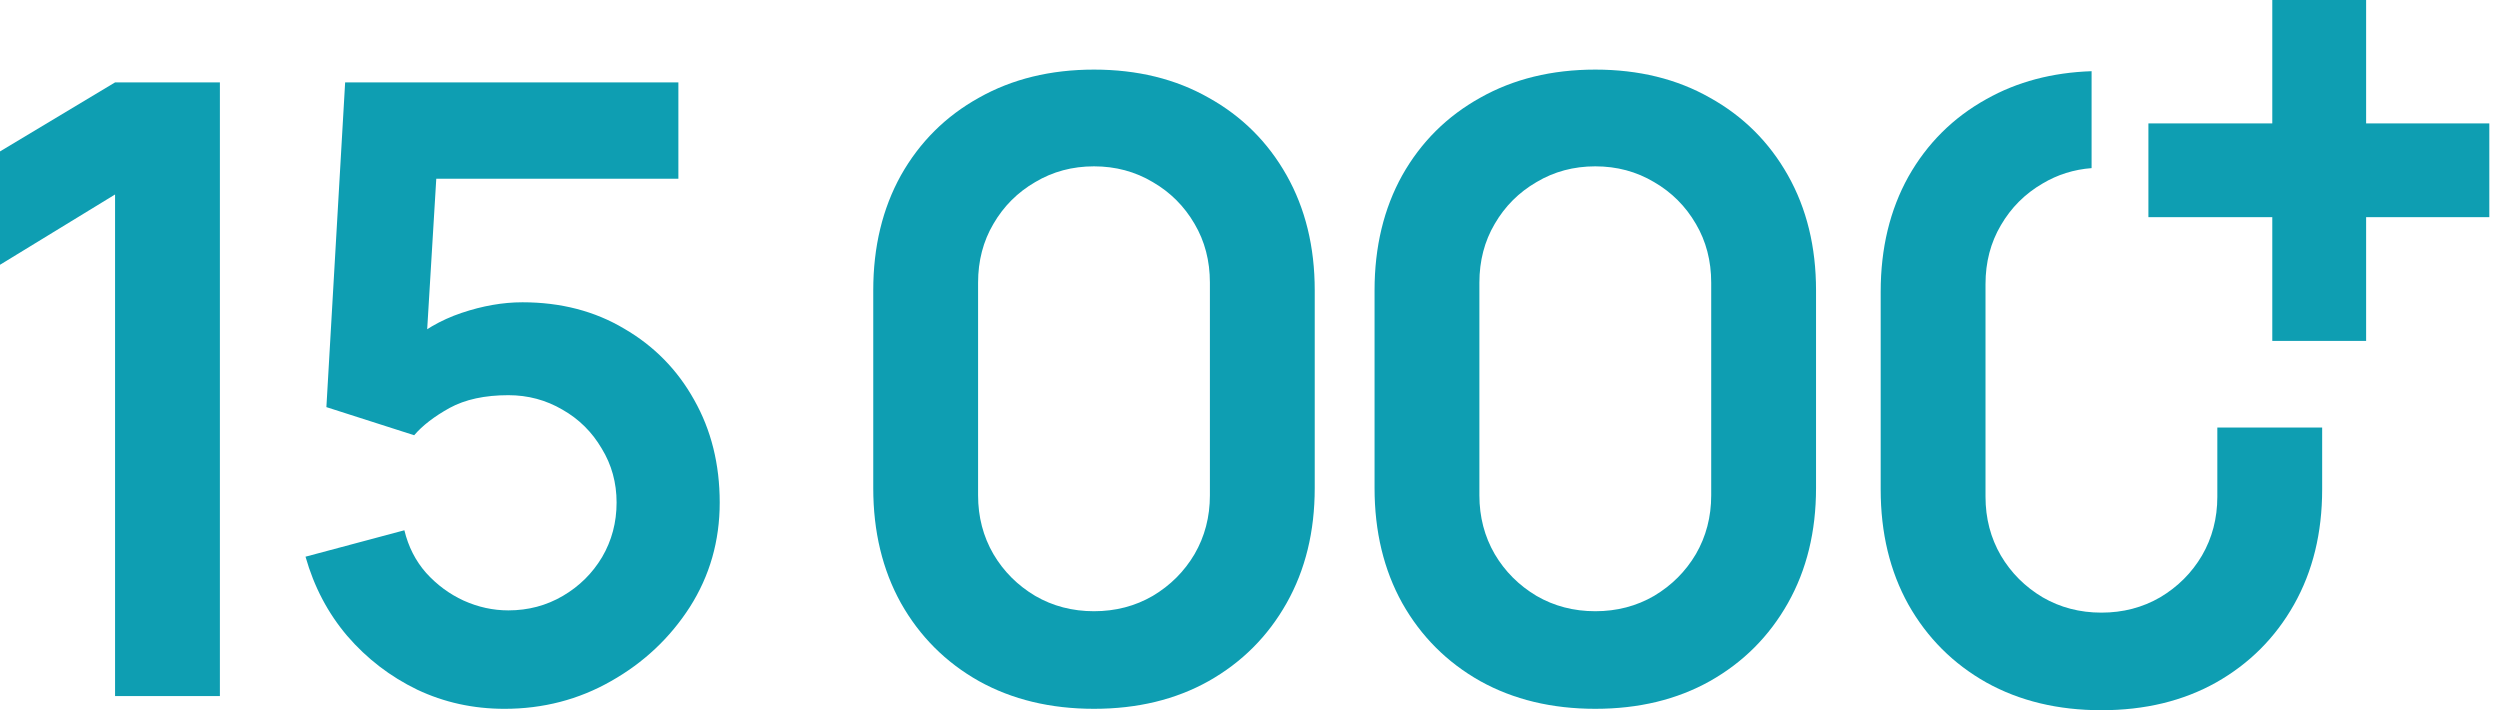
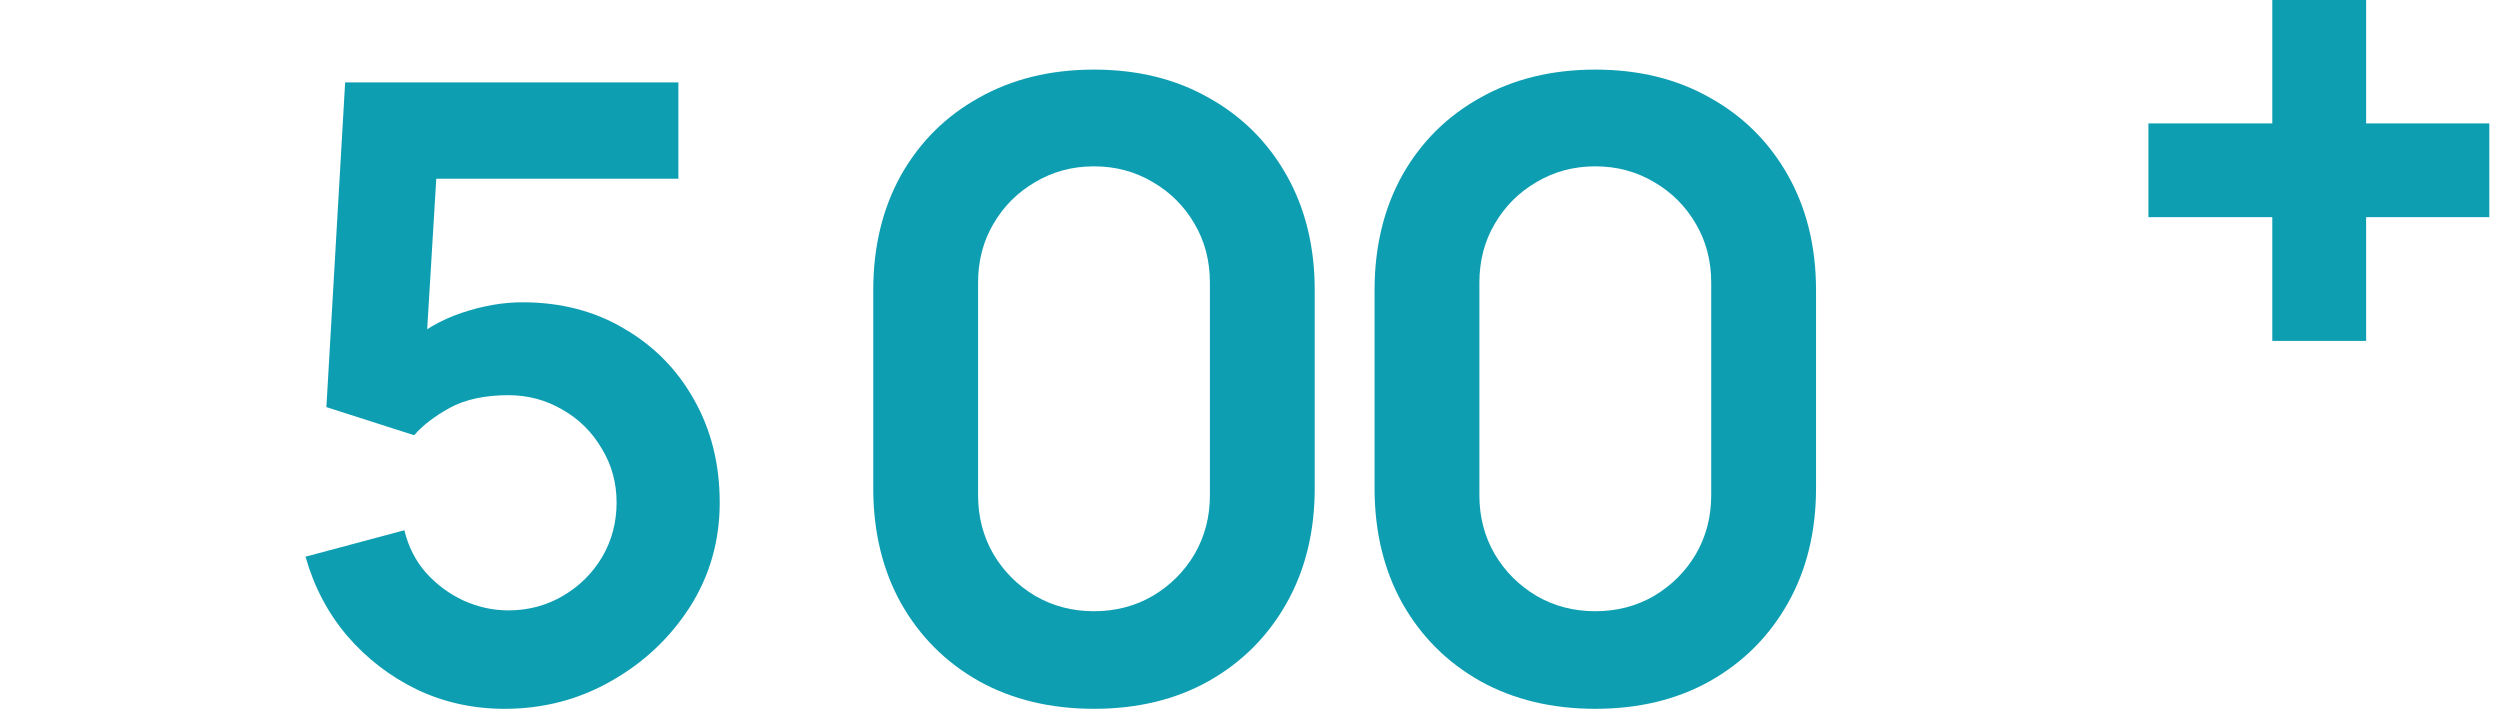
<svg xmlns="http://www.w3.org/2000/svg" width="176" height="50" viewBox="0 0 176 50" fill="none">
  <path d="M112.309 49.9C109.249 49.9 106.549 49.25 104.209 47.95C101.869 46.63 100.039 44.8 98.719 42.46C97.419 40.12 96.769 37.42 96.769 34.36V20.44C96.769 17.38 97.419 14.68 98.719 12.34C100.039 10 101.869 8.18 104.209 6.88C106.549 5.56 109.249 4.9 112.309 4.9C115.369 4.9 118.059 5.56 120.379 6.88C122.719 8.18 124.549 10 125.869 12.34C127.189 14.68 127.849 17.38 127.849 20.44V34.36C127.849 37.42 127.189 40.12 125.869 42.46C124.549 44.8 122.719 46.63 120.379 47.95C118.059 49.25 115.369 49.9 112.309 49.9ZM112.309 43.03C113.829 43.03 115.209 42.67 116.449 41.95C117.689 41.21 118.669 40.23 119.389 39.01C120.109 37.77 120.469 36.39 120.469 34.87V19.9C120.469 18.36 120.109 16.98 119.389 15.76C118.669 14.52 117.689 13.54 116.449 12.82C115.209 12.08 113.829 11.71 112.309 11.71C110.789 11.71 109.409 12.08 108.169 12.82C106.929 13.54 105.949 14.52 105.229 15.76C104.509 16.98 104.149 18.36 104.149 19.9V34.87C104.149 36.39 104.509 37.77 105.229 39.01C105.949 40.23 106.929 41.21 108.169 41.95C109.409 42.67 110.789 43.03 112.309 43.03Z" fill="#0E9EB2" />
  <path d="M77.017 49.9C73.957 49.9 71.257 49.25 68.917 47.95C66.577 46.63 64.747 44.8 63.427 42.46C62.127 40.12 61.477 37.42 61.477 34.36V20.44C61.477 17.38 62.127 14.68 63.427 12.34C64.747 10 66.577 8.18 68.917 6.88C71.257 5.56 73.957 4.9 77.017 4.9C80.077 4.9 82.767 5.56 85.087 6.88C87.427 8.18 89.257 10 90.577 12.34C91.897 14.68 92.557 17.38 92.557 20.44V34.36C92.557 37.42 91.897 40.12 90.577 42.46C89.257 44.8 87.427 46.63 85.087 47.95C82.767 49.25 80.077 49.9 77.017 49.9ZM77.017 43.03C78.537 43.03 79.917 42.67 81.157 41.95C82.397 41.21 83.377 40.23 84.097 39.01C84.817 37.77 85.177 36.39 85.177 34.87V19.9C85.177 18.36 84.817 16.98 84.097 15.76C83.377 14.52 82.397 13.54 81.157 12.82C79.917 12.08 78.537 11.71 77.017 11.71C75.497 11.71 74.117 12.08 72.877 12.82C71.637 13.54 70.657 14.52 69.937 15.76C69.217 16.98 68.857 18.36 68.857 19.9V34.87C68.857 36.39 69.217 37.77 69.937 39.01C70.657 40.23 71.637 41.21 72.877 41.95C74.117 42.67 75.497 43.03 77.017 43.03Z" fill="#0E9EB2" />
  <path d="M35.518 49.901C33.318 49.901 31.268 49.451 29.368 48.551C27.468 47.631 25.828 46.371 24.448 44.771C23.088 43.171 22.108 41.311 21.508 39.191L28.468 37.331C28.748 38.491 29.258 39.491 29.998 40.331C30.758 41.171 31.638 41.821 32.638 42.281C33.658 42.741 34.708 42.971 35.788 42.971C37.188 42.971 38.468 42.631 39.628 41.951C40.788 41.271 41.708 40.361 42.388 39.221C43.068 38.061 43.408 36.781 43.408 35.381C43.408 33.981 43.058 32.711 42.358 31.571C41.678 30.411 40.758 29.501 39.598 28.841C38.438 28.161 37.168 27.821 35.788 27.821C34.128 27.821 32.748 28.121 31.648 28.721C30.568 29.321 29.738 29.961 29.158 30.641L22.978 28.661L24.298 5.801H47.758V12.581H28.168L30.868 10.031L29.908 25.931L28.588 24.311C29.708 23.291 31.008 22.531 32.488 22.031C33.968 21.531 35.398 21.281 36.778 21.281C39.478 21.281 41.868 21.901 43.948 23.141C46.048 24.361 47.688 26.031 48.868 28.151C50.068 30.271 50.668 32.681 50.668 35.381C50.668 38.081 49.968 40.531 48.568 42.731C47.168 44.911 45.318 46.651 43.018 47.951C40.738 49.251 38.238 49.901 35.518 49.901Z" fill="#0E9EB2" />
-   <path d="M8.1 49.001V13.691L0 18.641V10.661L8.1 5.801H15.48V49.001H8.1Z" fill="#0E9EB2" />
  <path d="M166.075 0.5V9.188H174.748V14.788H166.075V23.5H160.469V14.788H151.748V9.188H160.469V0.5H166.075Z" fill="#0E9EB2" stroke="#0E9EB2" />
-   <path d="M147.248 11.836C145.998 11.932 144.849 12.293 143.8 12.919C142.56 13.639 141.58 14.619 140.86 15.859C140.14 17.079 139.78 18.459 139.78 19.999V34.969C139.78 36.489 140.14 37.869 140.86 39.109C141.58 40.329 142.56 41.309 143.8 42.049C145.04 42.769 146.42 43.129 147.94 43.129C149.46 43.129 150.84 42.769 152.08 42.049C153.32 41.309 154.3 40.329 155.02 39.109C155.74 37.869 156.1 36.489 156.1 34.969V30.097H163.48V34.459C163.48 37.519 162.819 40.219 161.5 42.559C160.18 44.898 158.35 46.729 156.01 48.049C153.69 49.349 151 49.999 147.94 49.999C144.88 49.999 142.18 49.349 139.84 48.049C137.5 46.729 135.67 44.899 134.35 42.559C133.05 40.219 132.4 37.519 132.4 34.459V20.539C132.4 17.479 133.05 14.779 134.35 12.44C135.67 10.1 137.5 8.279 139.84 6.979C142.002 5.76 144.471 5.105 147.248 5.012V11.836Z" fill="#0E9EB2" />
</svg>